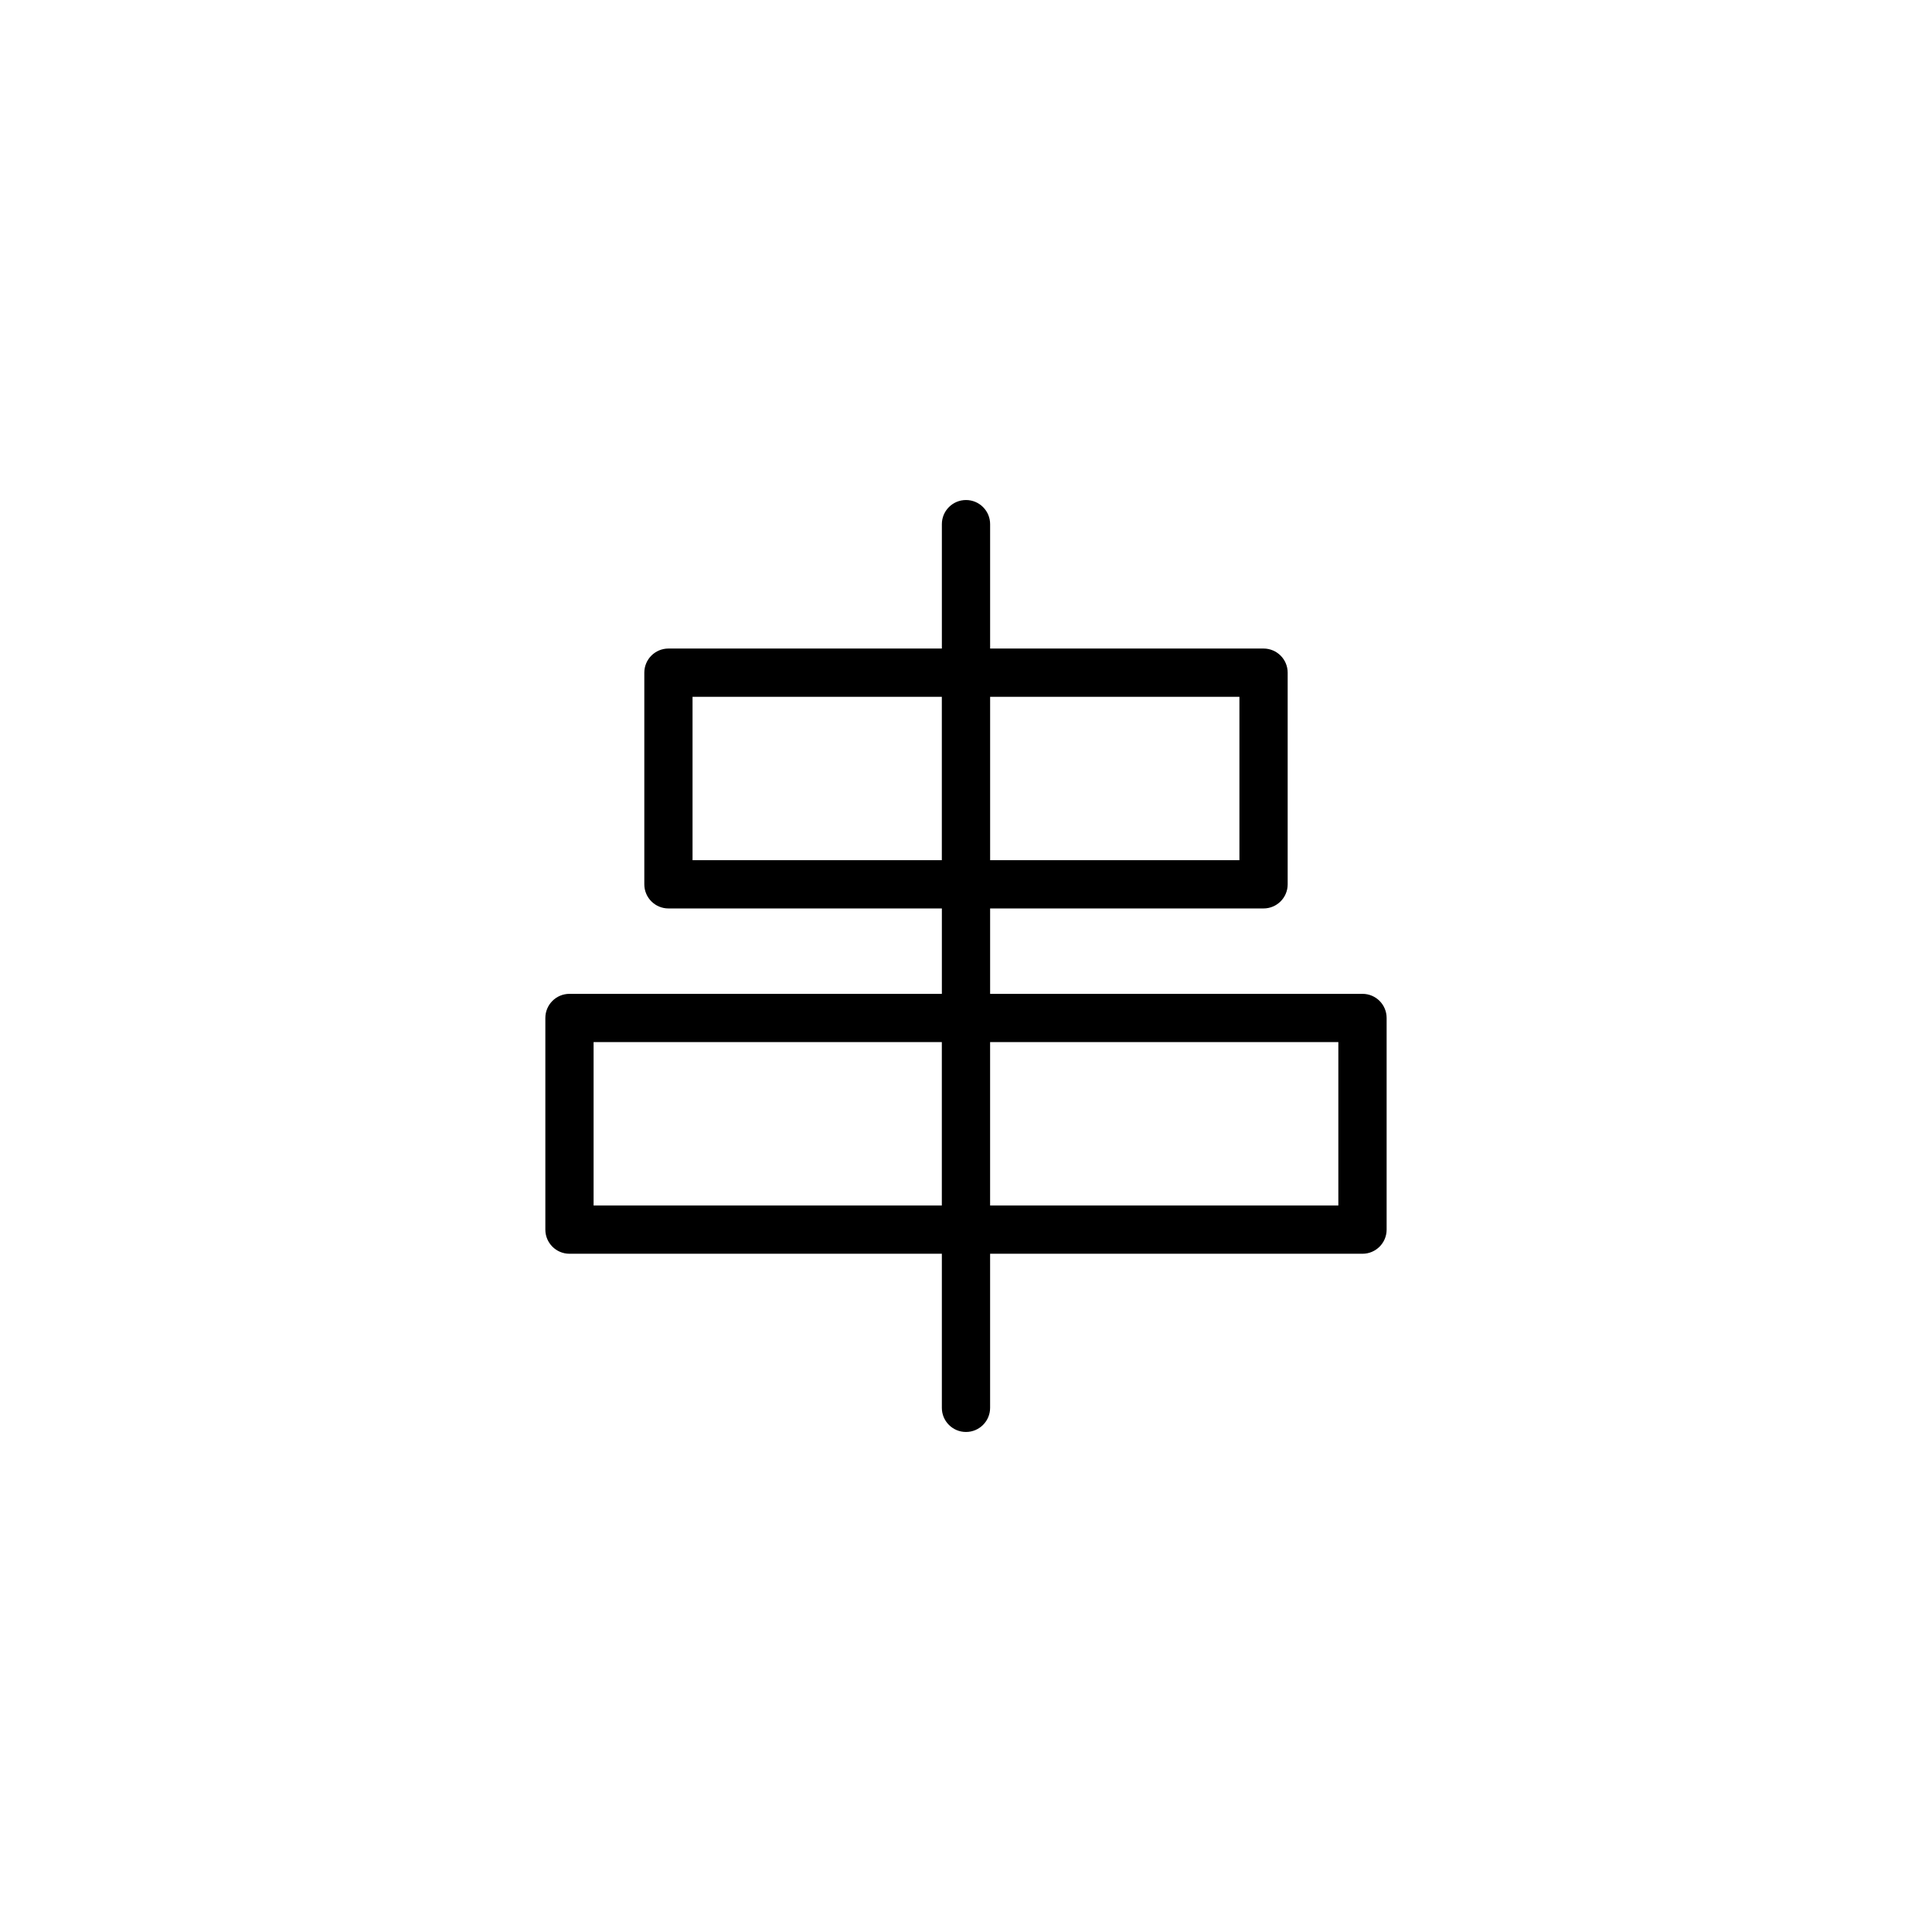
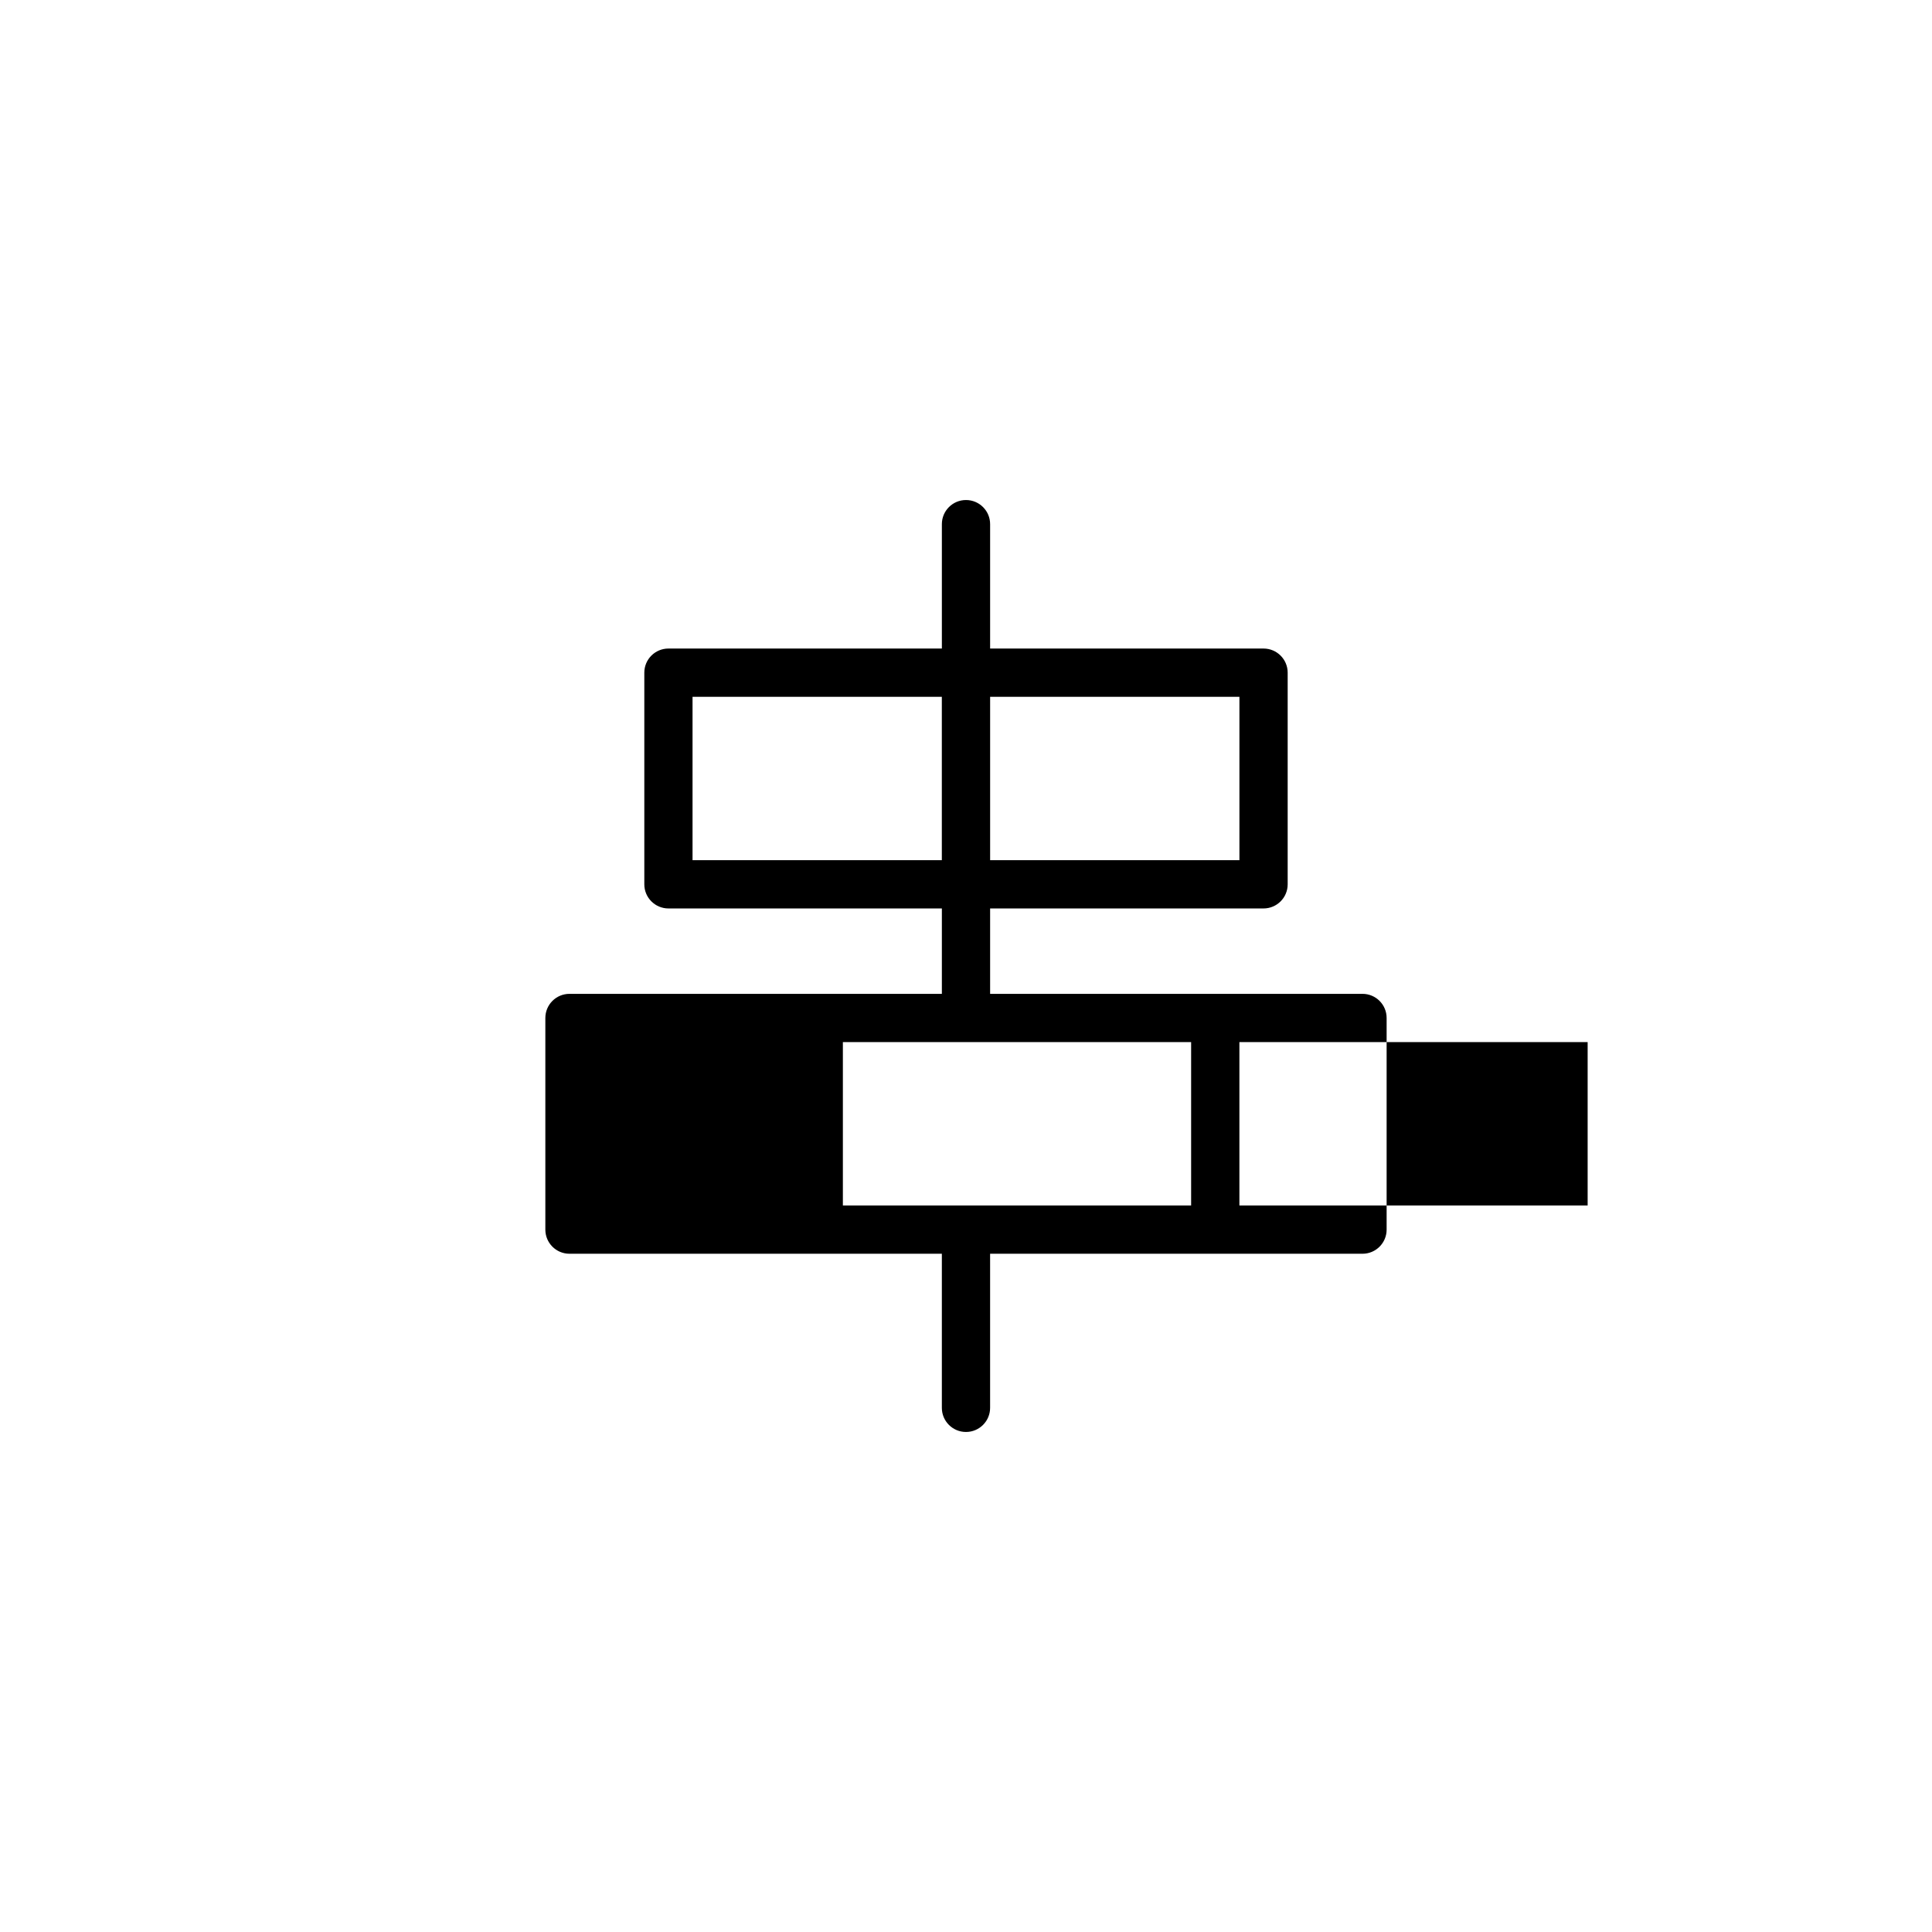
<svg xmlns="http://www.w3.org/2000/svg" fill="#000000" width="800px" height="800px" version="1.1" viewBox="144 144 512 512">
-   <path d="m505.08 407.38h-98.688v-22.633h72.461c3.531 0 6.394-2.863 6.394-6.394v-56.09c0-3.531-2.863-6.394-6.394-6.394h-72.461v-32.965c0-3.531-2.863-6.394-6.394-6.394s-6.394 2.863-6.394 6.394v32.965h-72.461c-3.531 0-6.394 2.863-6.394 6.394v56.09c0 3.531 2.863 6.394 6.394 6.394h72.461v22.633h-98.688c-3.531 0-6.394 2.863-6.394 6.394v56.09c0 3.531 2.863 6.394 6.394 6.394h98.684v40.836c0 3.531 2.863 6.394 6.394 6.394s6.394-2.863 6.394-6.394v-40.836h98.688c3.531 0 6.394-2.863 6.394-6.394v-56.09c0.004-3.531-2.859-6.394-6.391-6.394zm-32.621-78.719v43.297l-66.066-0.004v-43.297zm-144.93 43.293v-43.297h66.066v43.297zm-26.223 91.512v-43.297h92.289v43.297zm197.37 0h-92.289v-43.297h92.289z" />
+   <path d="m505.08 407.38h-98.688v-22.633h72.461c3.531 0 6.394-2.863 6.394-6.394v-56.09c0-3.531-2.863-6.394-6.394-6.394h-72.461v-32.965c0-3.531-2.863-6.394-6.394-6.394s-6.394 2.863-6.394 6.394v32.965h-72.461c-3.531 0-6.394 2.863-6.394 6.394v56.09c0 3.531 2.863 6.394 6.394 6.394h72.461v22.633h-98.688c-3.531 0-6.394 2.863-6.394 6.394v56.09c0 3.531 2.863 6.394 6.394 6.394h98.684v40.836c0 3.531 2.863 6.394 6.394 6.394s6.394-2.863 6.394-6.394v-40.836h98.688c3.531 0 6.394-2.863 6.394-6.394v-56.09c0.004-3.531-2.859-6.394-6.391-6.394zm-32.621-78.719v43.297l-66.066-0.004v-43.297zm-144.93 43.293v-43.297h66.066v43.297m-26.223 91.512v-43.297h92.289v43.297zm197.37 0h-92.289v-43.297h92.289z" />
</svg>